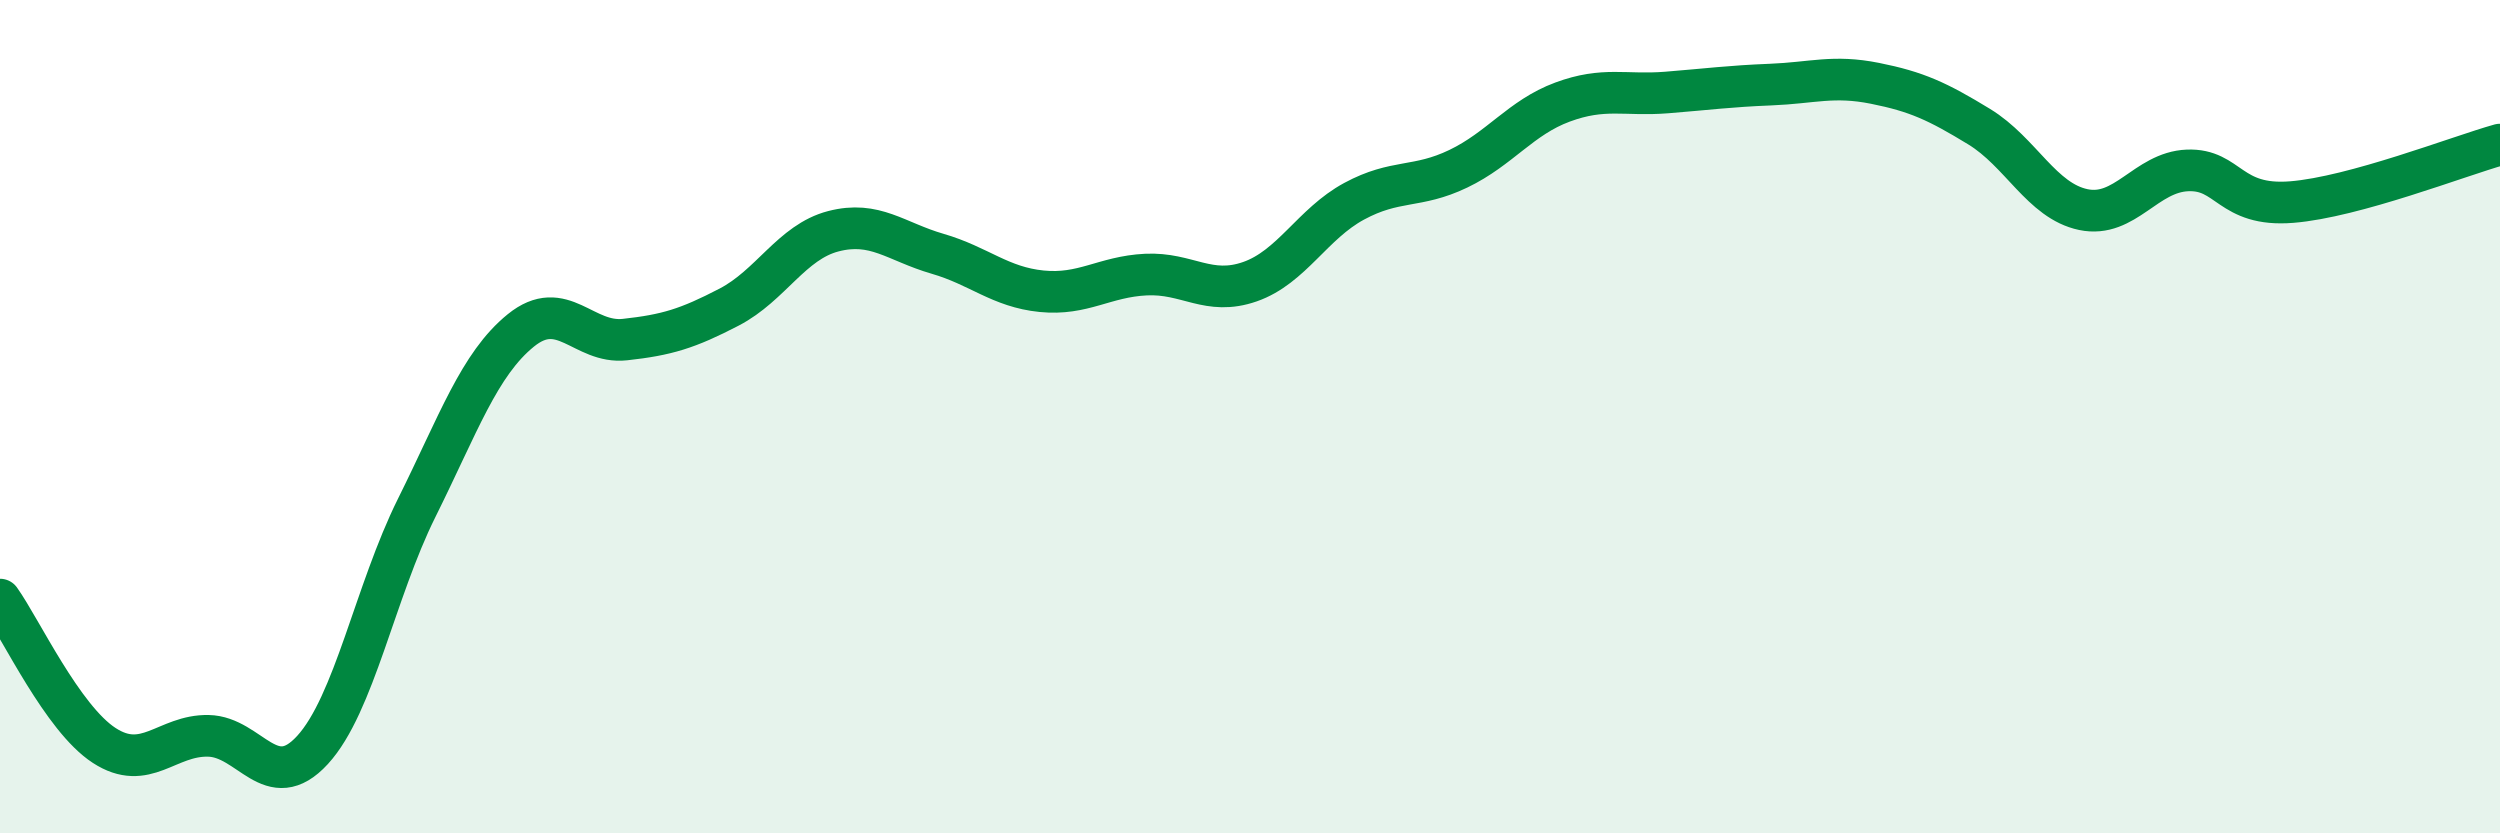
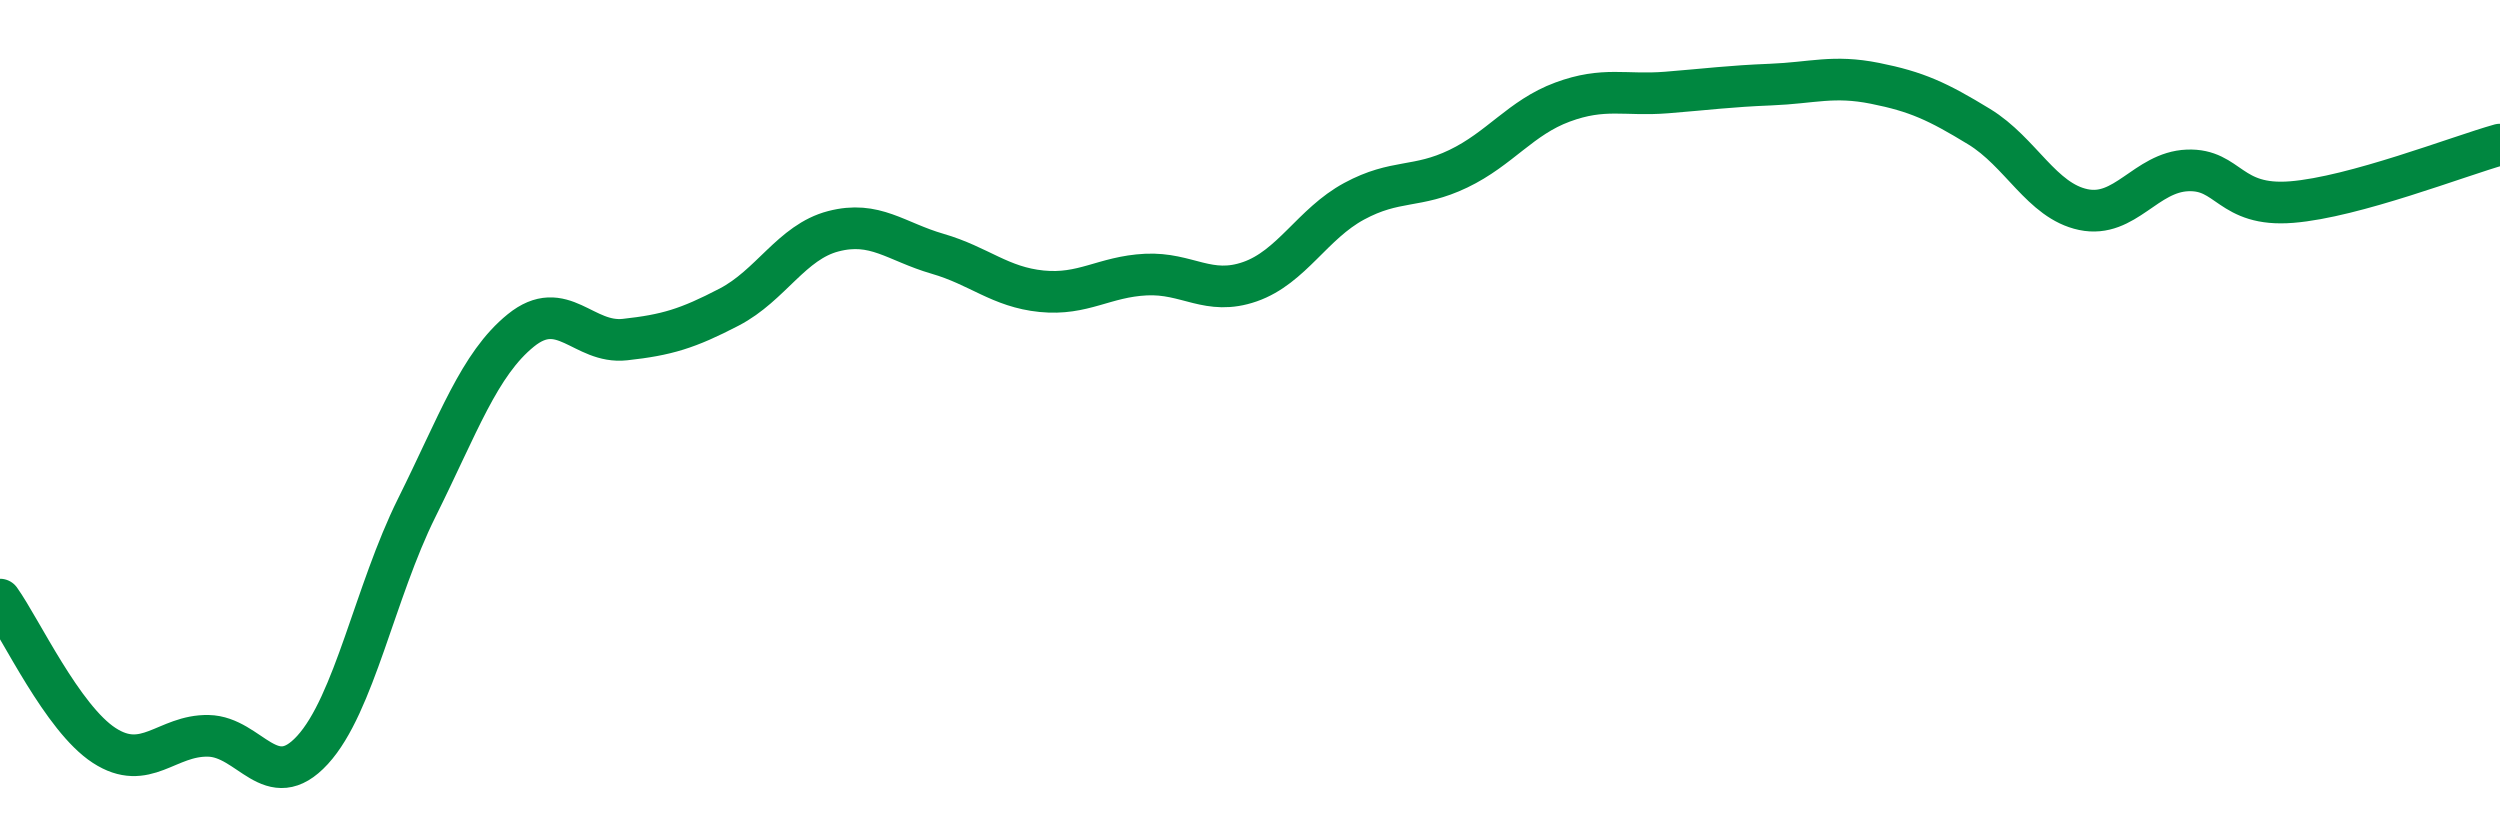
<svg xmlns="http://www.w3.org/2000/svg" width="60" height="20" viewBox="0 0 60 20">
-   <path d="M 0,14.39 C 0.5,15.09 1.5,17.24 2.5,17.89 C 3.5,18.54 4,17.64 5,17.66 C 6,17.68 6.5,19.09 7.5,18 C 8.5,16.91 9,14.2 10,12.19 C 11,10.18 11.5,8.74 12.5,7.93 C 13.5,7.12 14,8.26 15,8.15 C 16,8.04 16.5,7.89 17.5,7.37 C 18.5,6.85 19,5.81 20,5.55 C 21,5.29 21.5,5.8 22.5,6.09 C 23.5,6.38 24,6.89 25,6.99 C 26,7.09 26.5,6.64 27.5,6.59 C 28.5,6.54 29,7.11 30,6.76 C 31,6.41 31.5,5.37 32.5,4.83 C 33.5,4.29 34,4.53 35,4.05 C 36,3.57 36.5,2.82 37.5,2.45 C 38.5,2.08 39,2.3 40,2.22 C 41,2.14 41.5,2.07 42.5,2.03 C 43.5,1.99 44,1.8 45,2 C 46,2.2 46.5,2.43 47.5,3.04 C 48.5,3.65 49,4.82 50,5.03 C 51,5.24 51.5,4.13 52.5,4.09 C 53.5,4.05 53.5,4.97 55,4.85 C 56.5,4.73 59,3.75 60,3.47L60 20L0 20Z" fill="#008740" opacity="0.1" stroke-linecap="round" stroke-linejoin="round" />
  <path d="M 0,14.39 C 0.5,15.09 1.5,17.24 2.5,17.89 C 3.5,18.54 4,17.64 5,17.66 C 6,17.68 6.5,19.09 7.5,18 C 8.5,16.91 9,14.2 10,12.19 C 11,10.18 11.5,8.74 12.5,7.93 C 13.5,7.12 14,8.26 15,8.15 C 16,8.04 16.5,7.89 17.5,7.37 C 18.5,6.85 19,5.81 20,5.55 C 21,5.29 21.5,5.8 22.5,6.09 C 23.5,6.38 24,6.89 25,6.99 C 26,7.09 26.5,6.64 27.5,6.59 C 28.5,6.54 29,7.11 30,6.76 C 31,6.41 31.5,5.37 32.5,4.83 C 33.5,4.29 34,4.53 35,4.05 C 36,3.57 36.5,2.82 37.5,2.45 C 38.5,2.08 39,2.3 40,2.22 C 41,2.14 41.5,2.07 42.5,2.03 C 43.5,1.99 44,1.8 45,2 C 46,2.2 46.5,2.43 47.5,3.04 C 48.5,3.65 49,4.82 50,5.03 C 51,5.24 51.5,4.13 52.5,4.09 C 53.5,4.05 53.5,4.97 55,4.85 C 56.5,4.73 59,3.75 60,3.47" stroke="#008740" stroke-width="1" fill="none" stroke-linecap="round" stroke-linejoin="round" />
</svg>